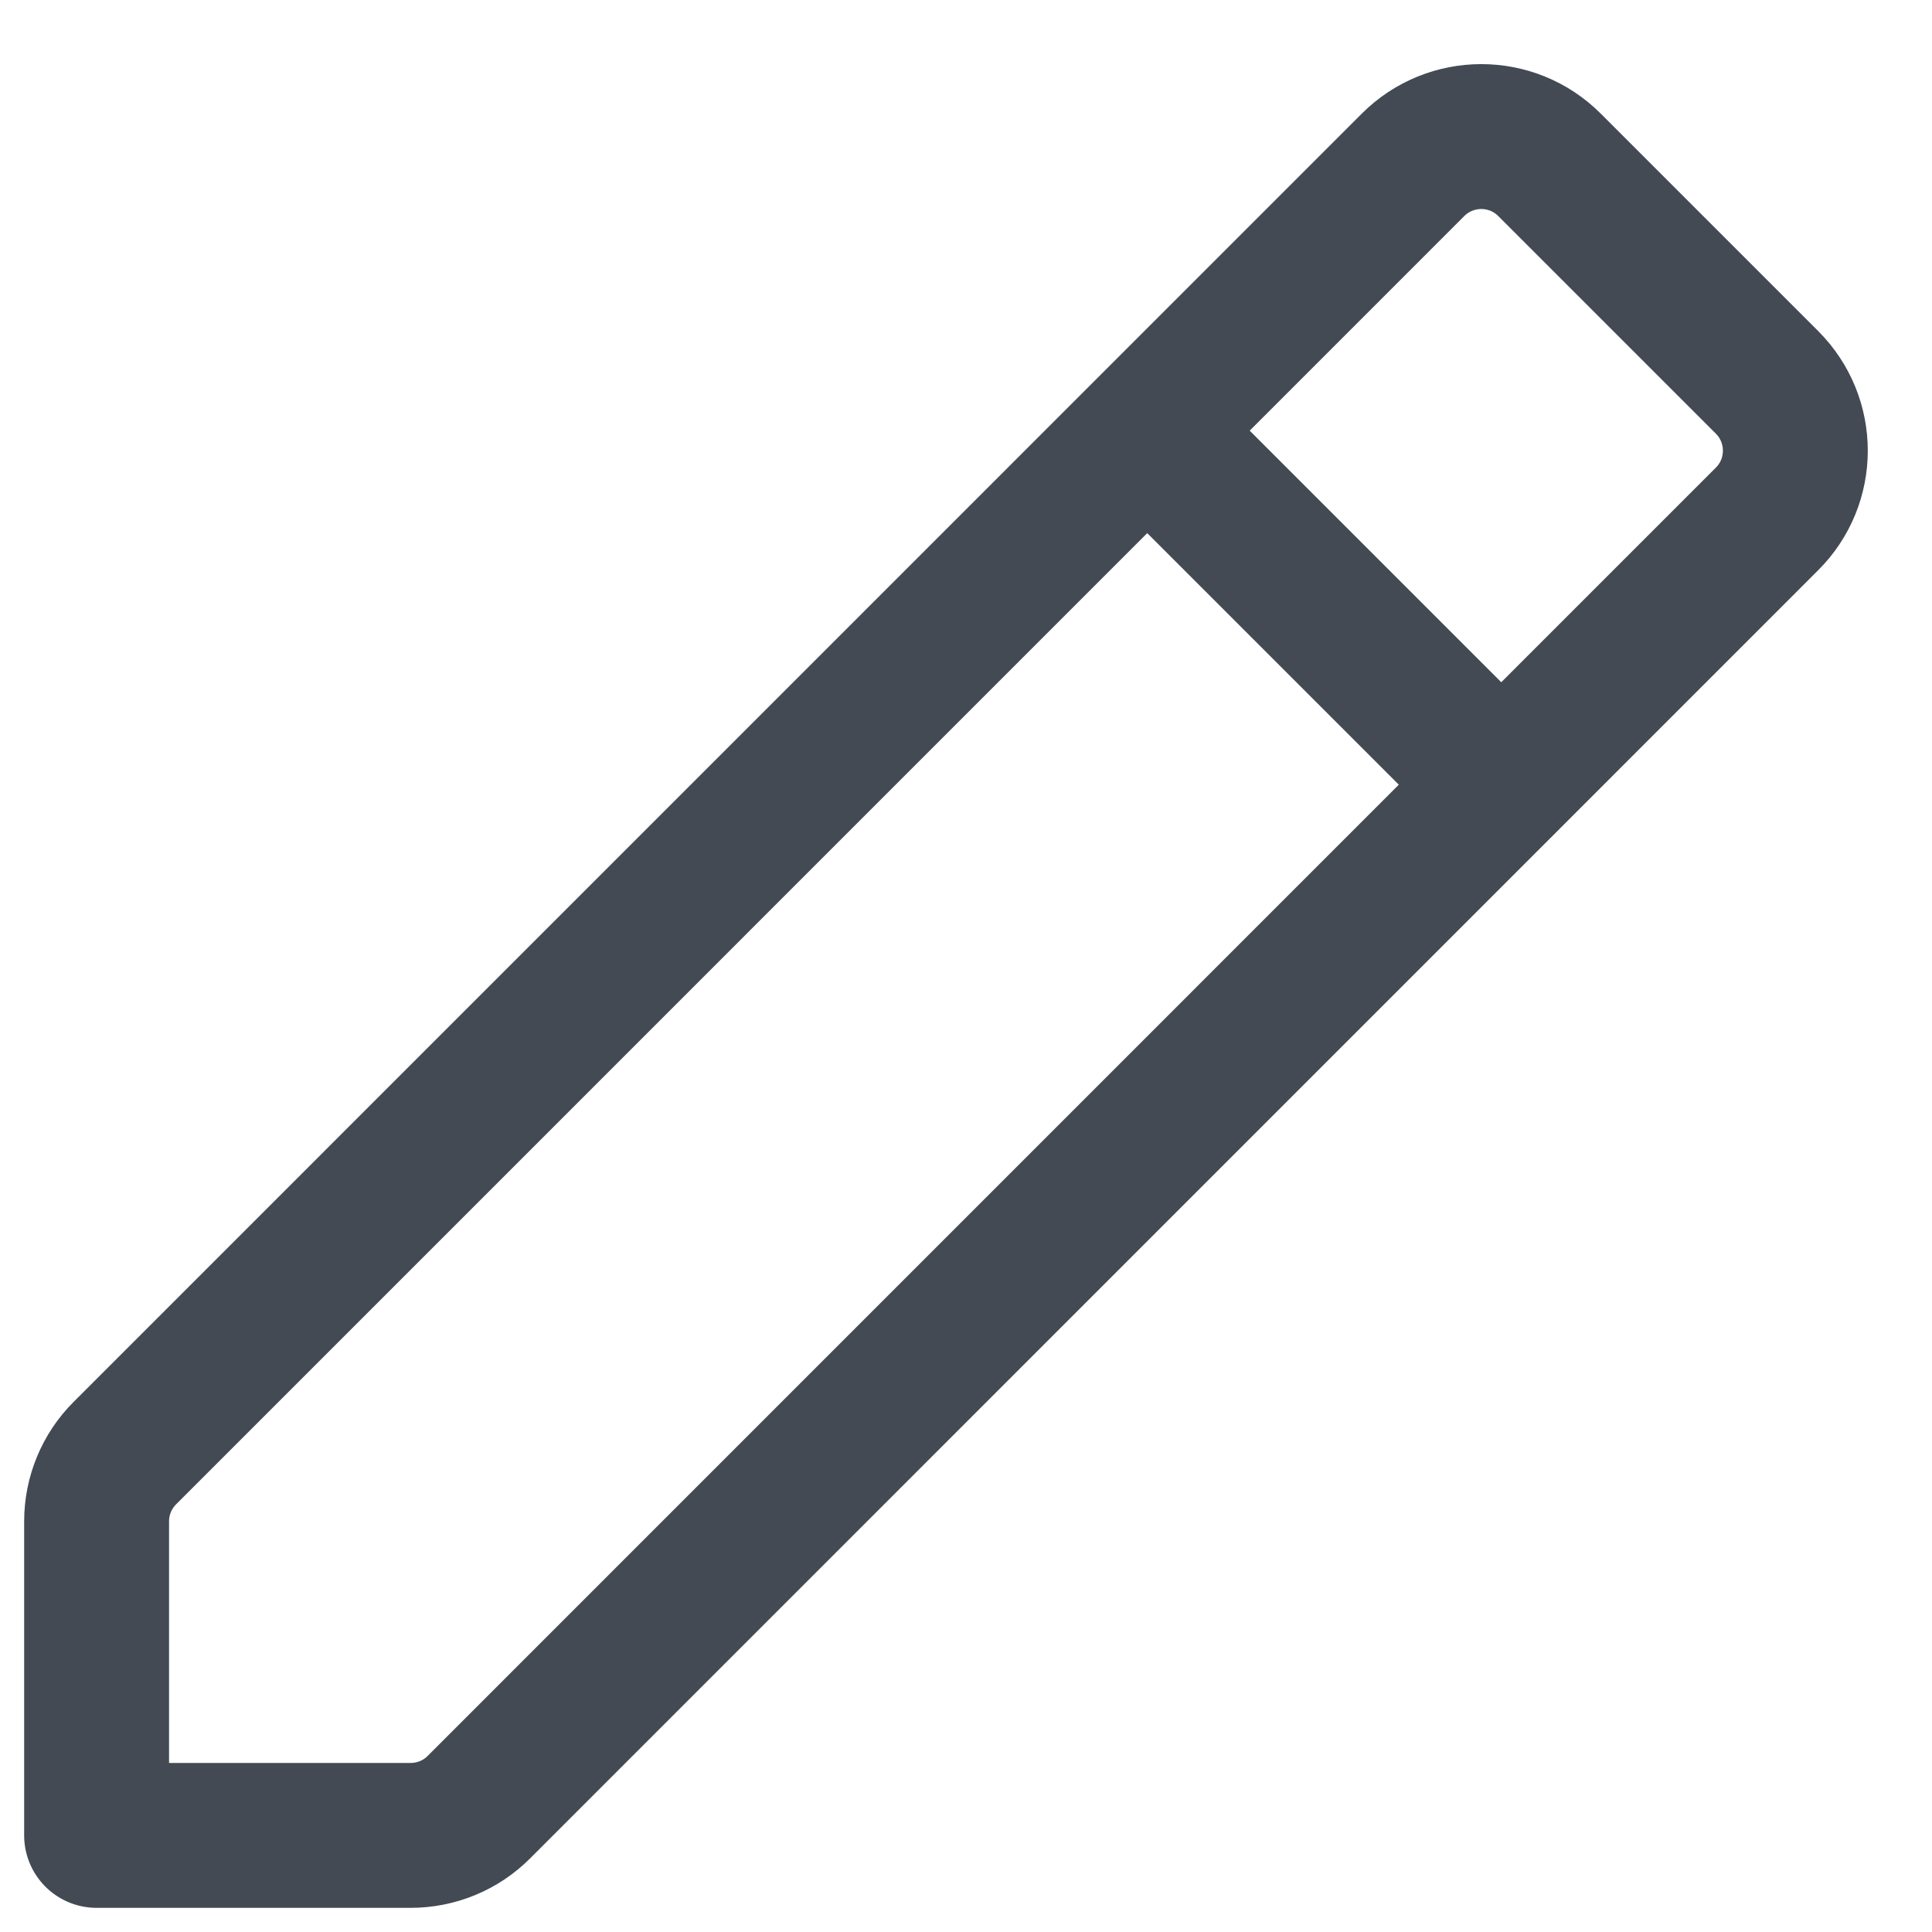
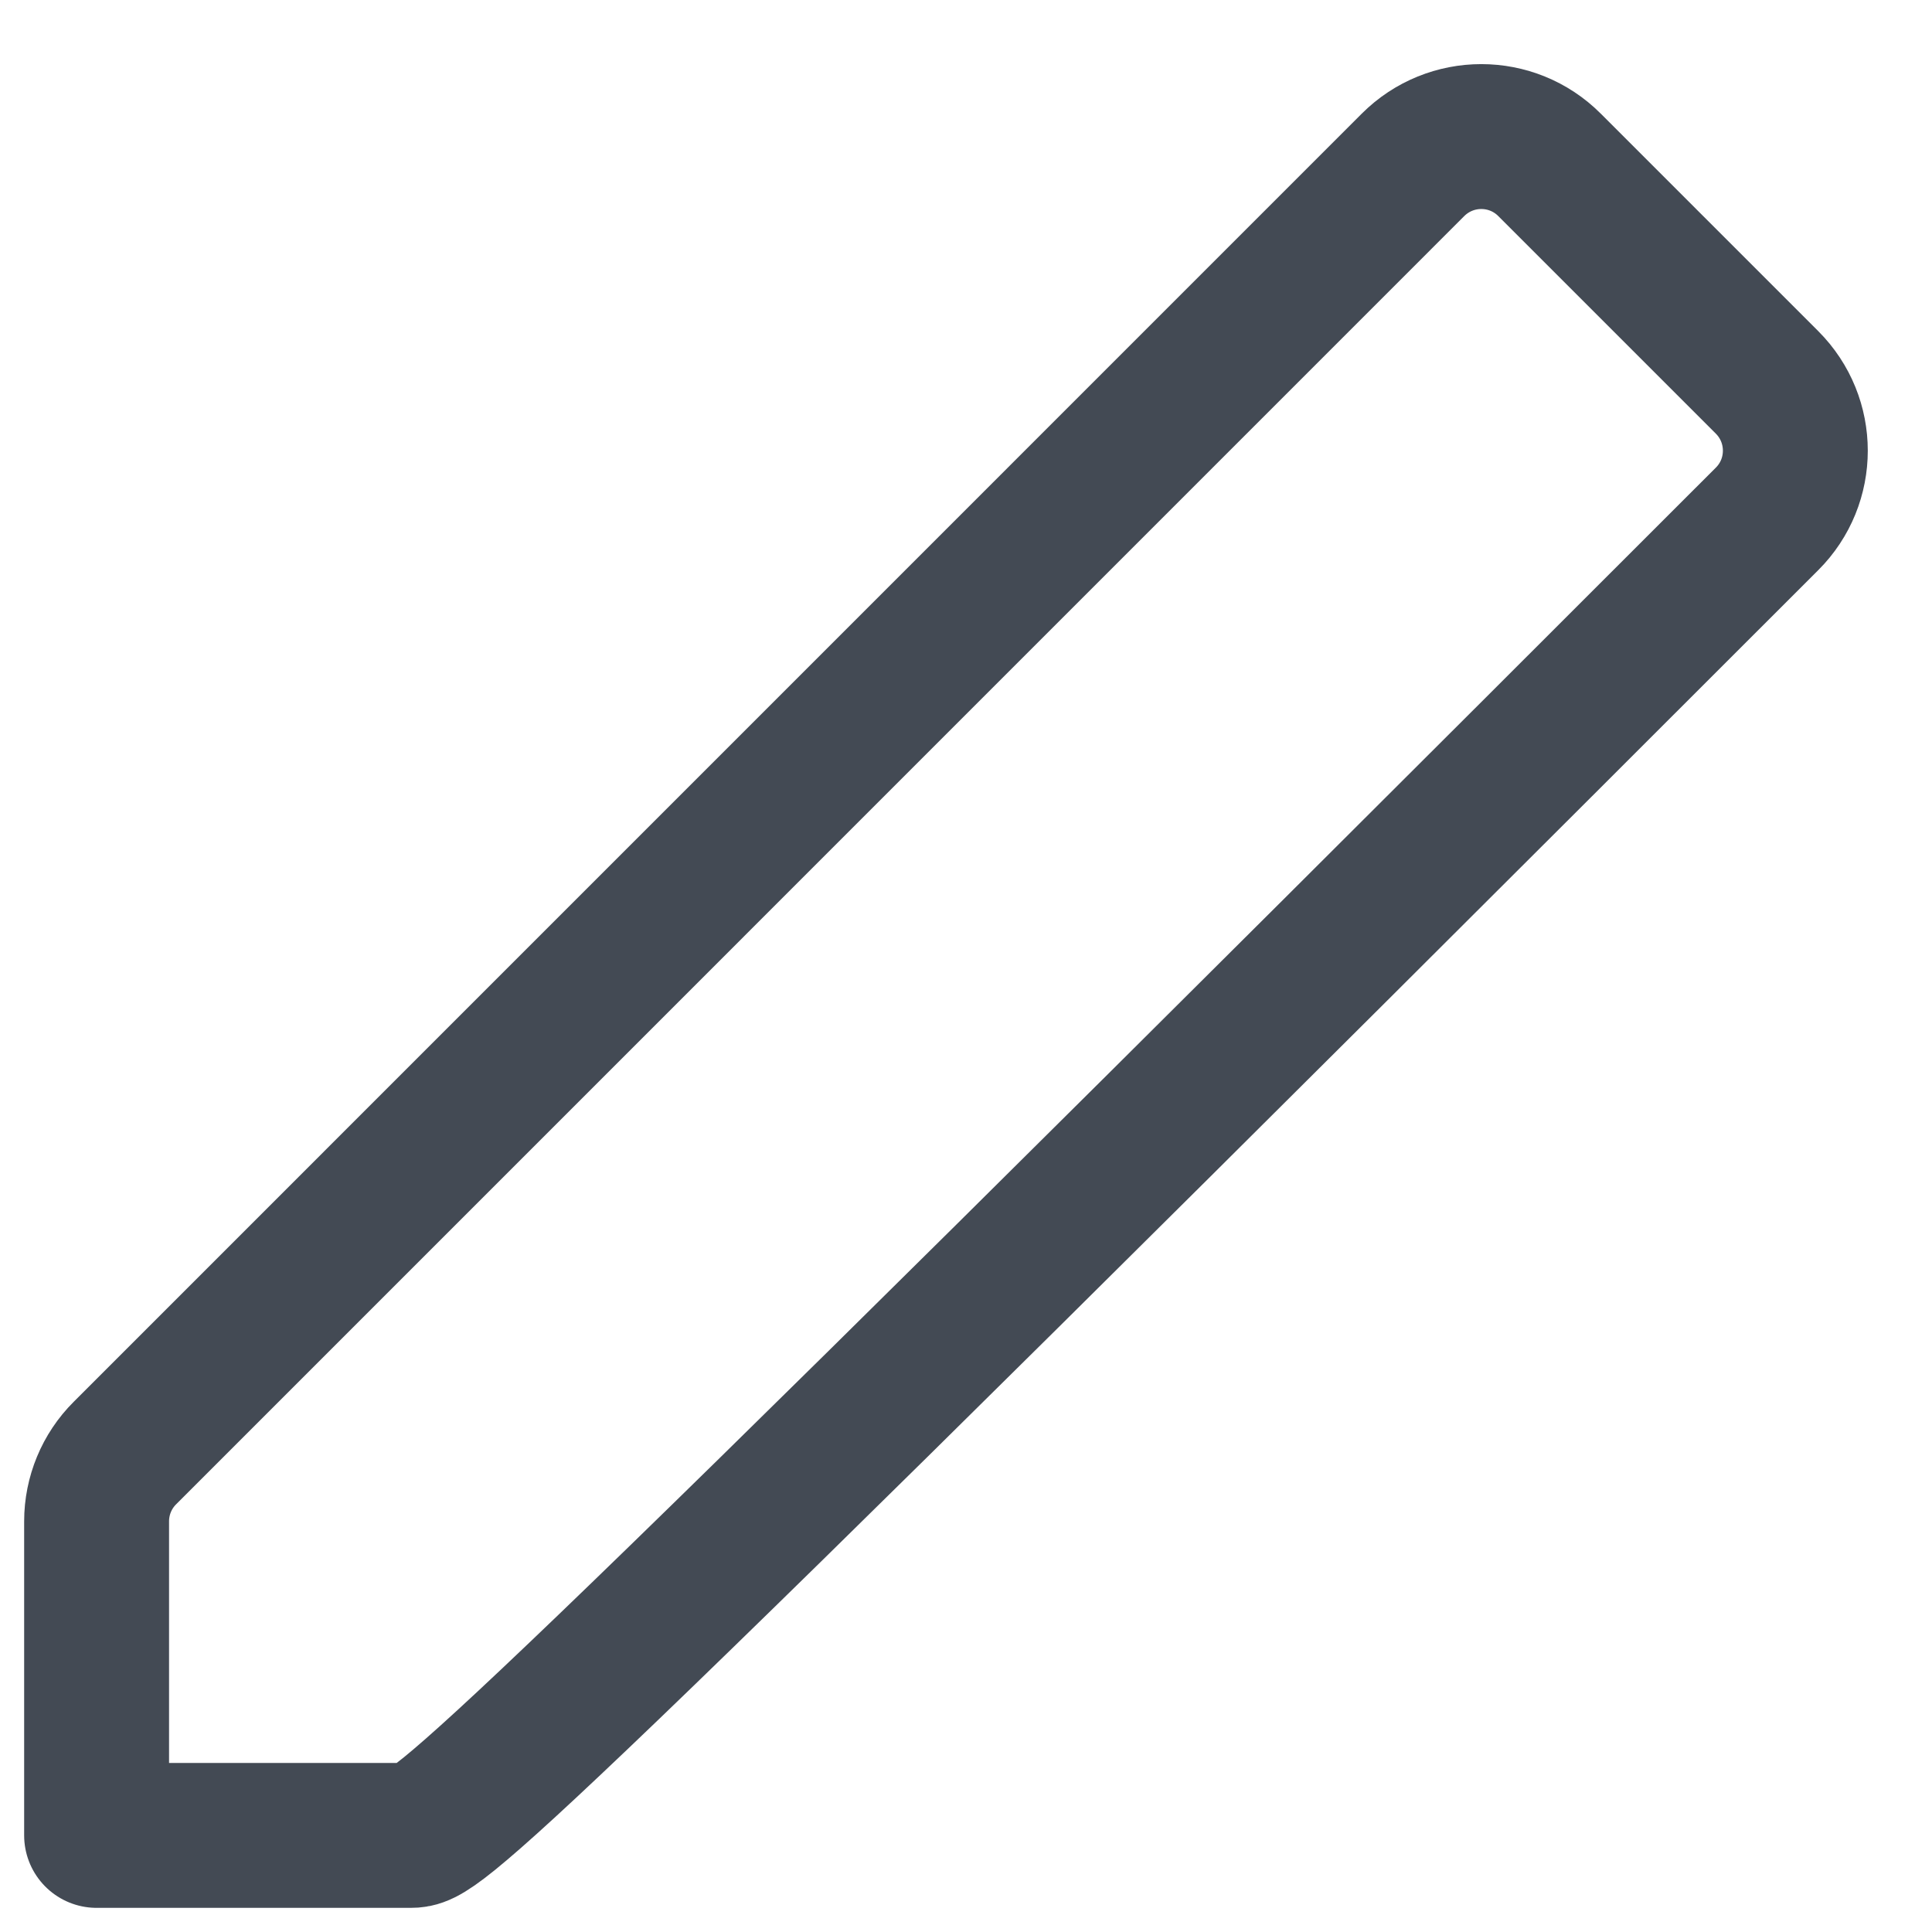
<svg xmlns="http://www.w3.org/2000/svg" width="20" height="20" viewBox="0 0 20 20" fill="none">
-   <path d="M15.539 8.121L11.879 4.461" stroke="#434A54" stroke-width="1.5" stroke-linecap="round" stroke-linejoin="round" />
-   <path fill-rule="evenodd" clip-rule="evenodd" d="M4.251 19H1V15.749C1 15.484 1.105 15.229 1.293 15.042L14.627 1.707C15.018 1.316 15.651 1.316 16.041 1.707L18.292 3.958C18.683 4.349 18.683 4.982 18.292 5.372L4.958 18.707C4.771 18.895 4.516 19 4.251 19V19Z" stroke="#434A54" stroke-width="1.5" stroke-linecap="round" stroke-linejoin="round" />
+   <path fill-rule="evenodd" clip-rule="evenodd" d="M4.251 19H1V15.749C1 15.484 1.105 15.229 1.293 15.042L14.627 1.707C15.018 1.316 15.651 1.316 16.041 1.707L18.292 3.958C18.683 4.349 18.683 4.982 18.292 5.372C4.771 18.895 4.516 19 4.251 19V19Z" stroke="#434A54" stroke-width="1.5" stroke-linecap="round" stroke-linejoin="round" />
</svg>